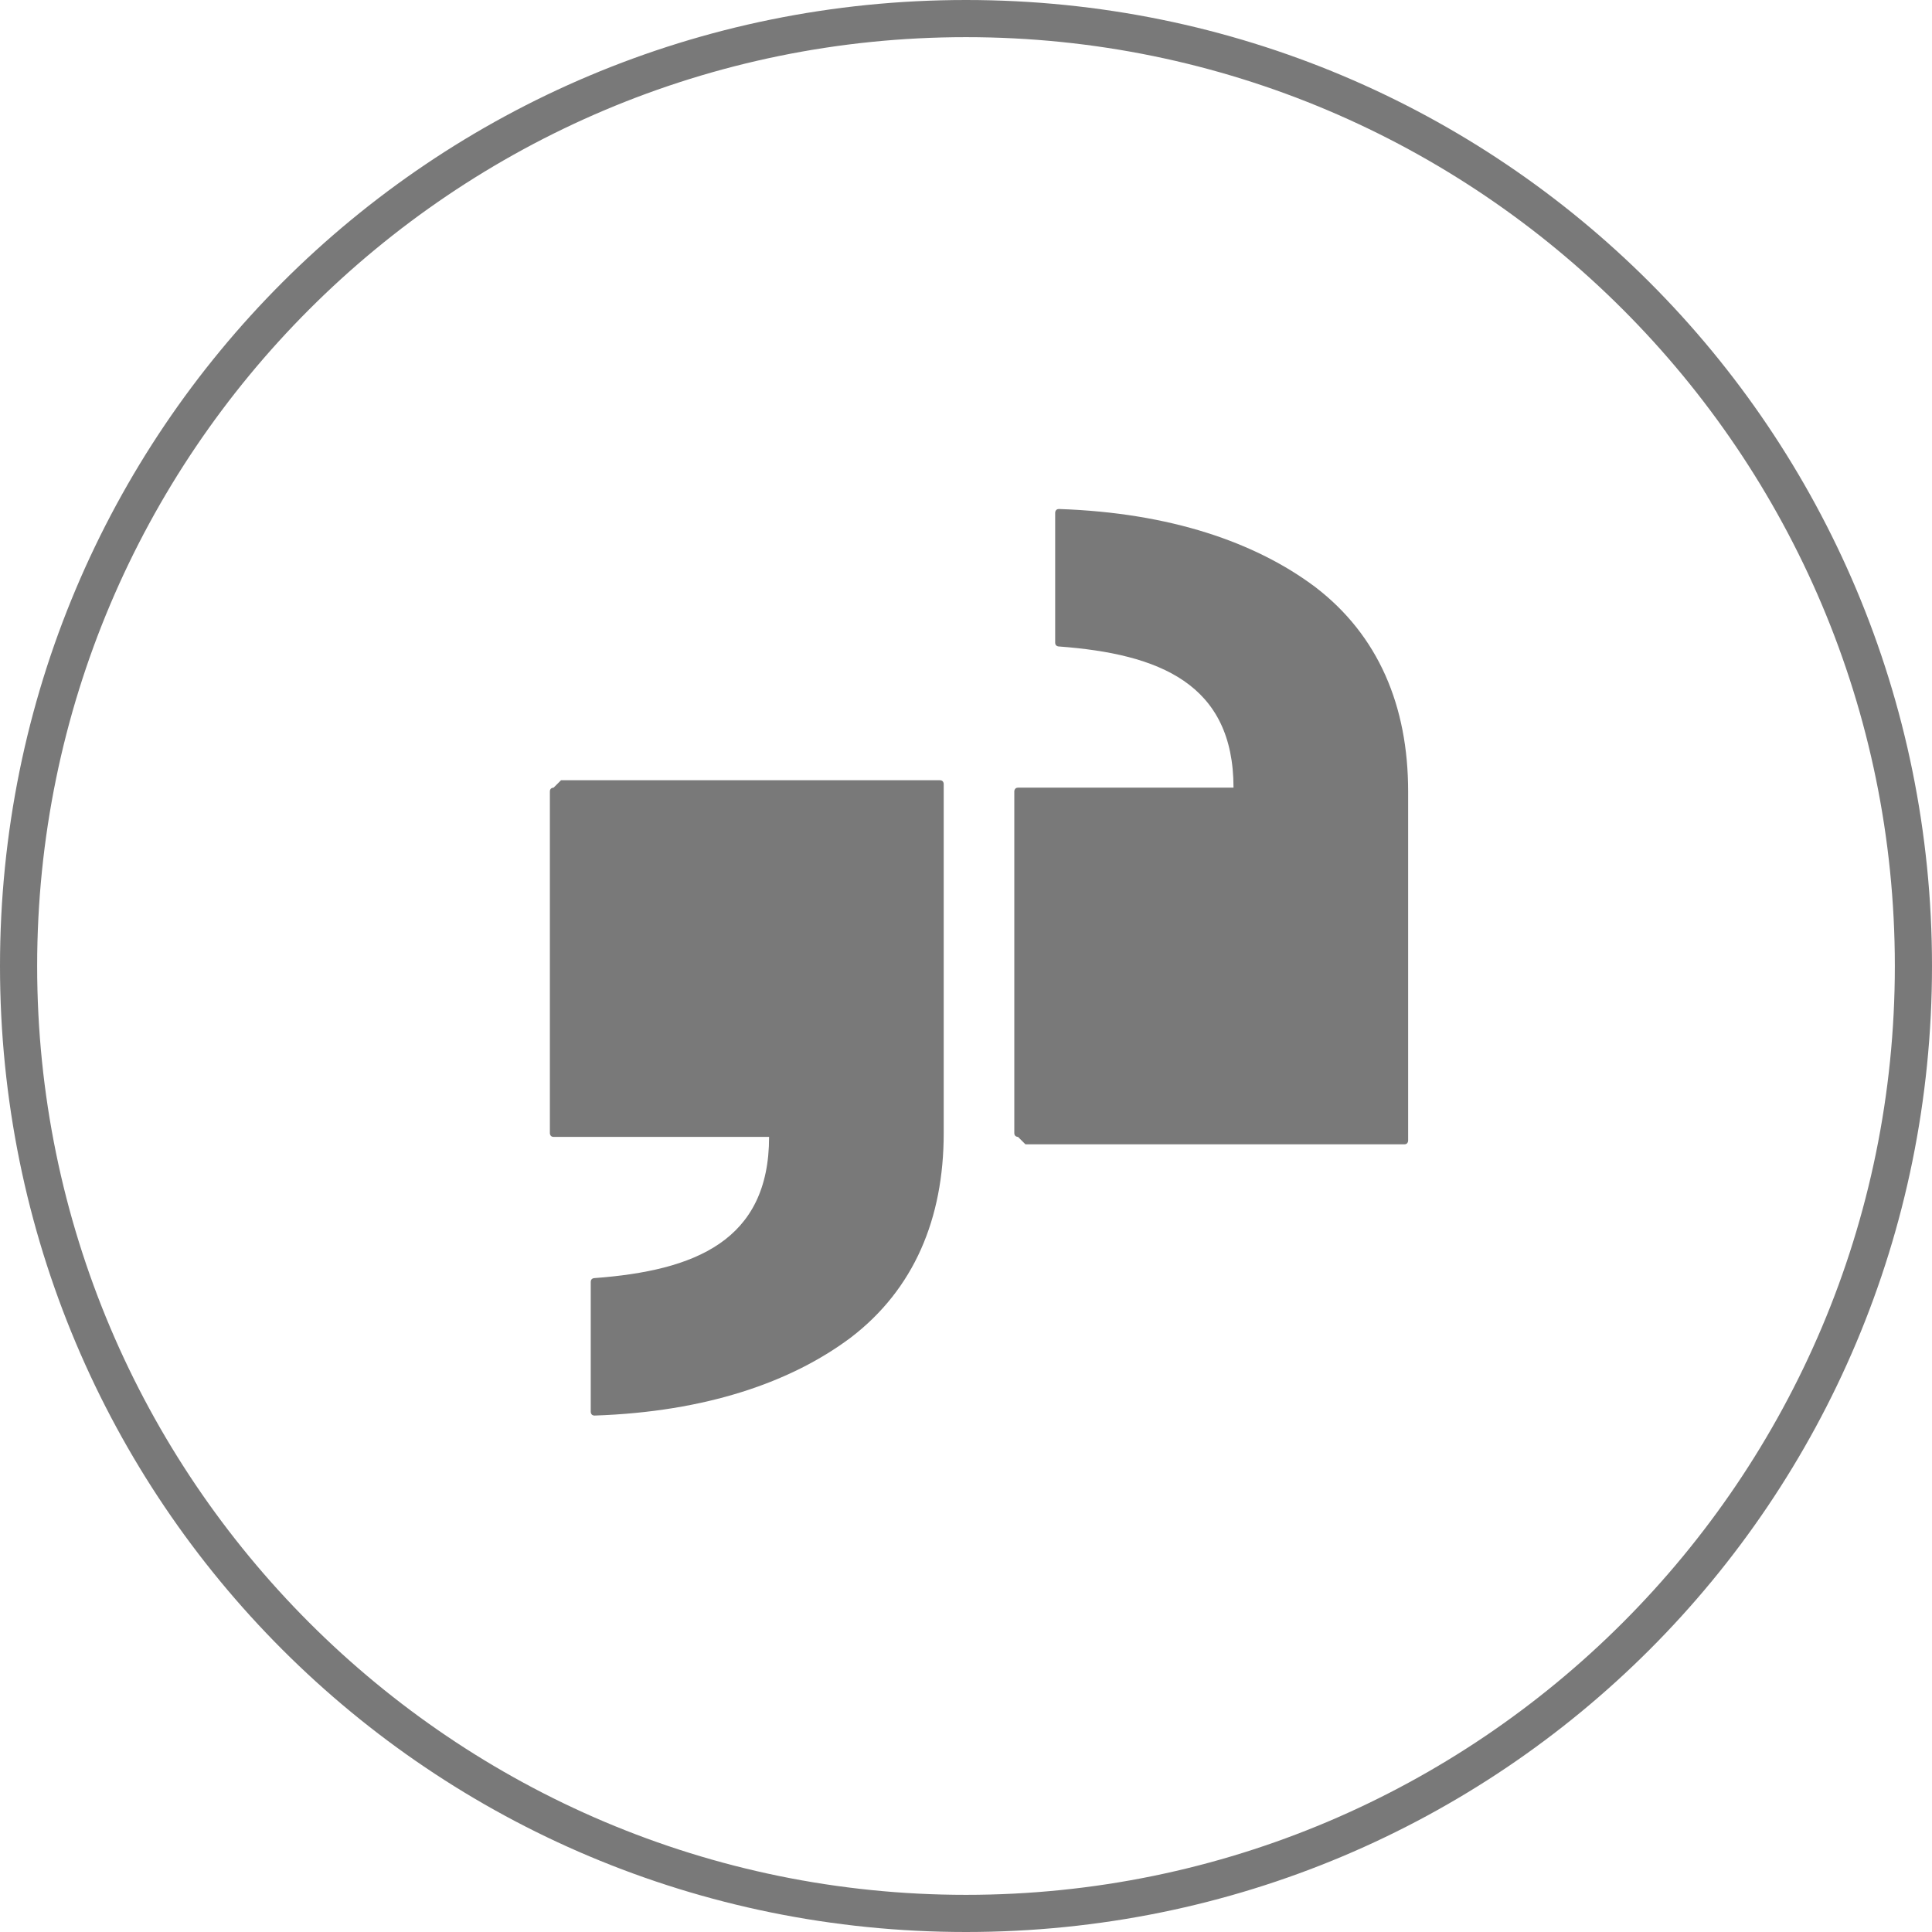
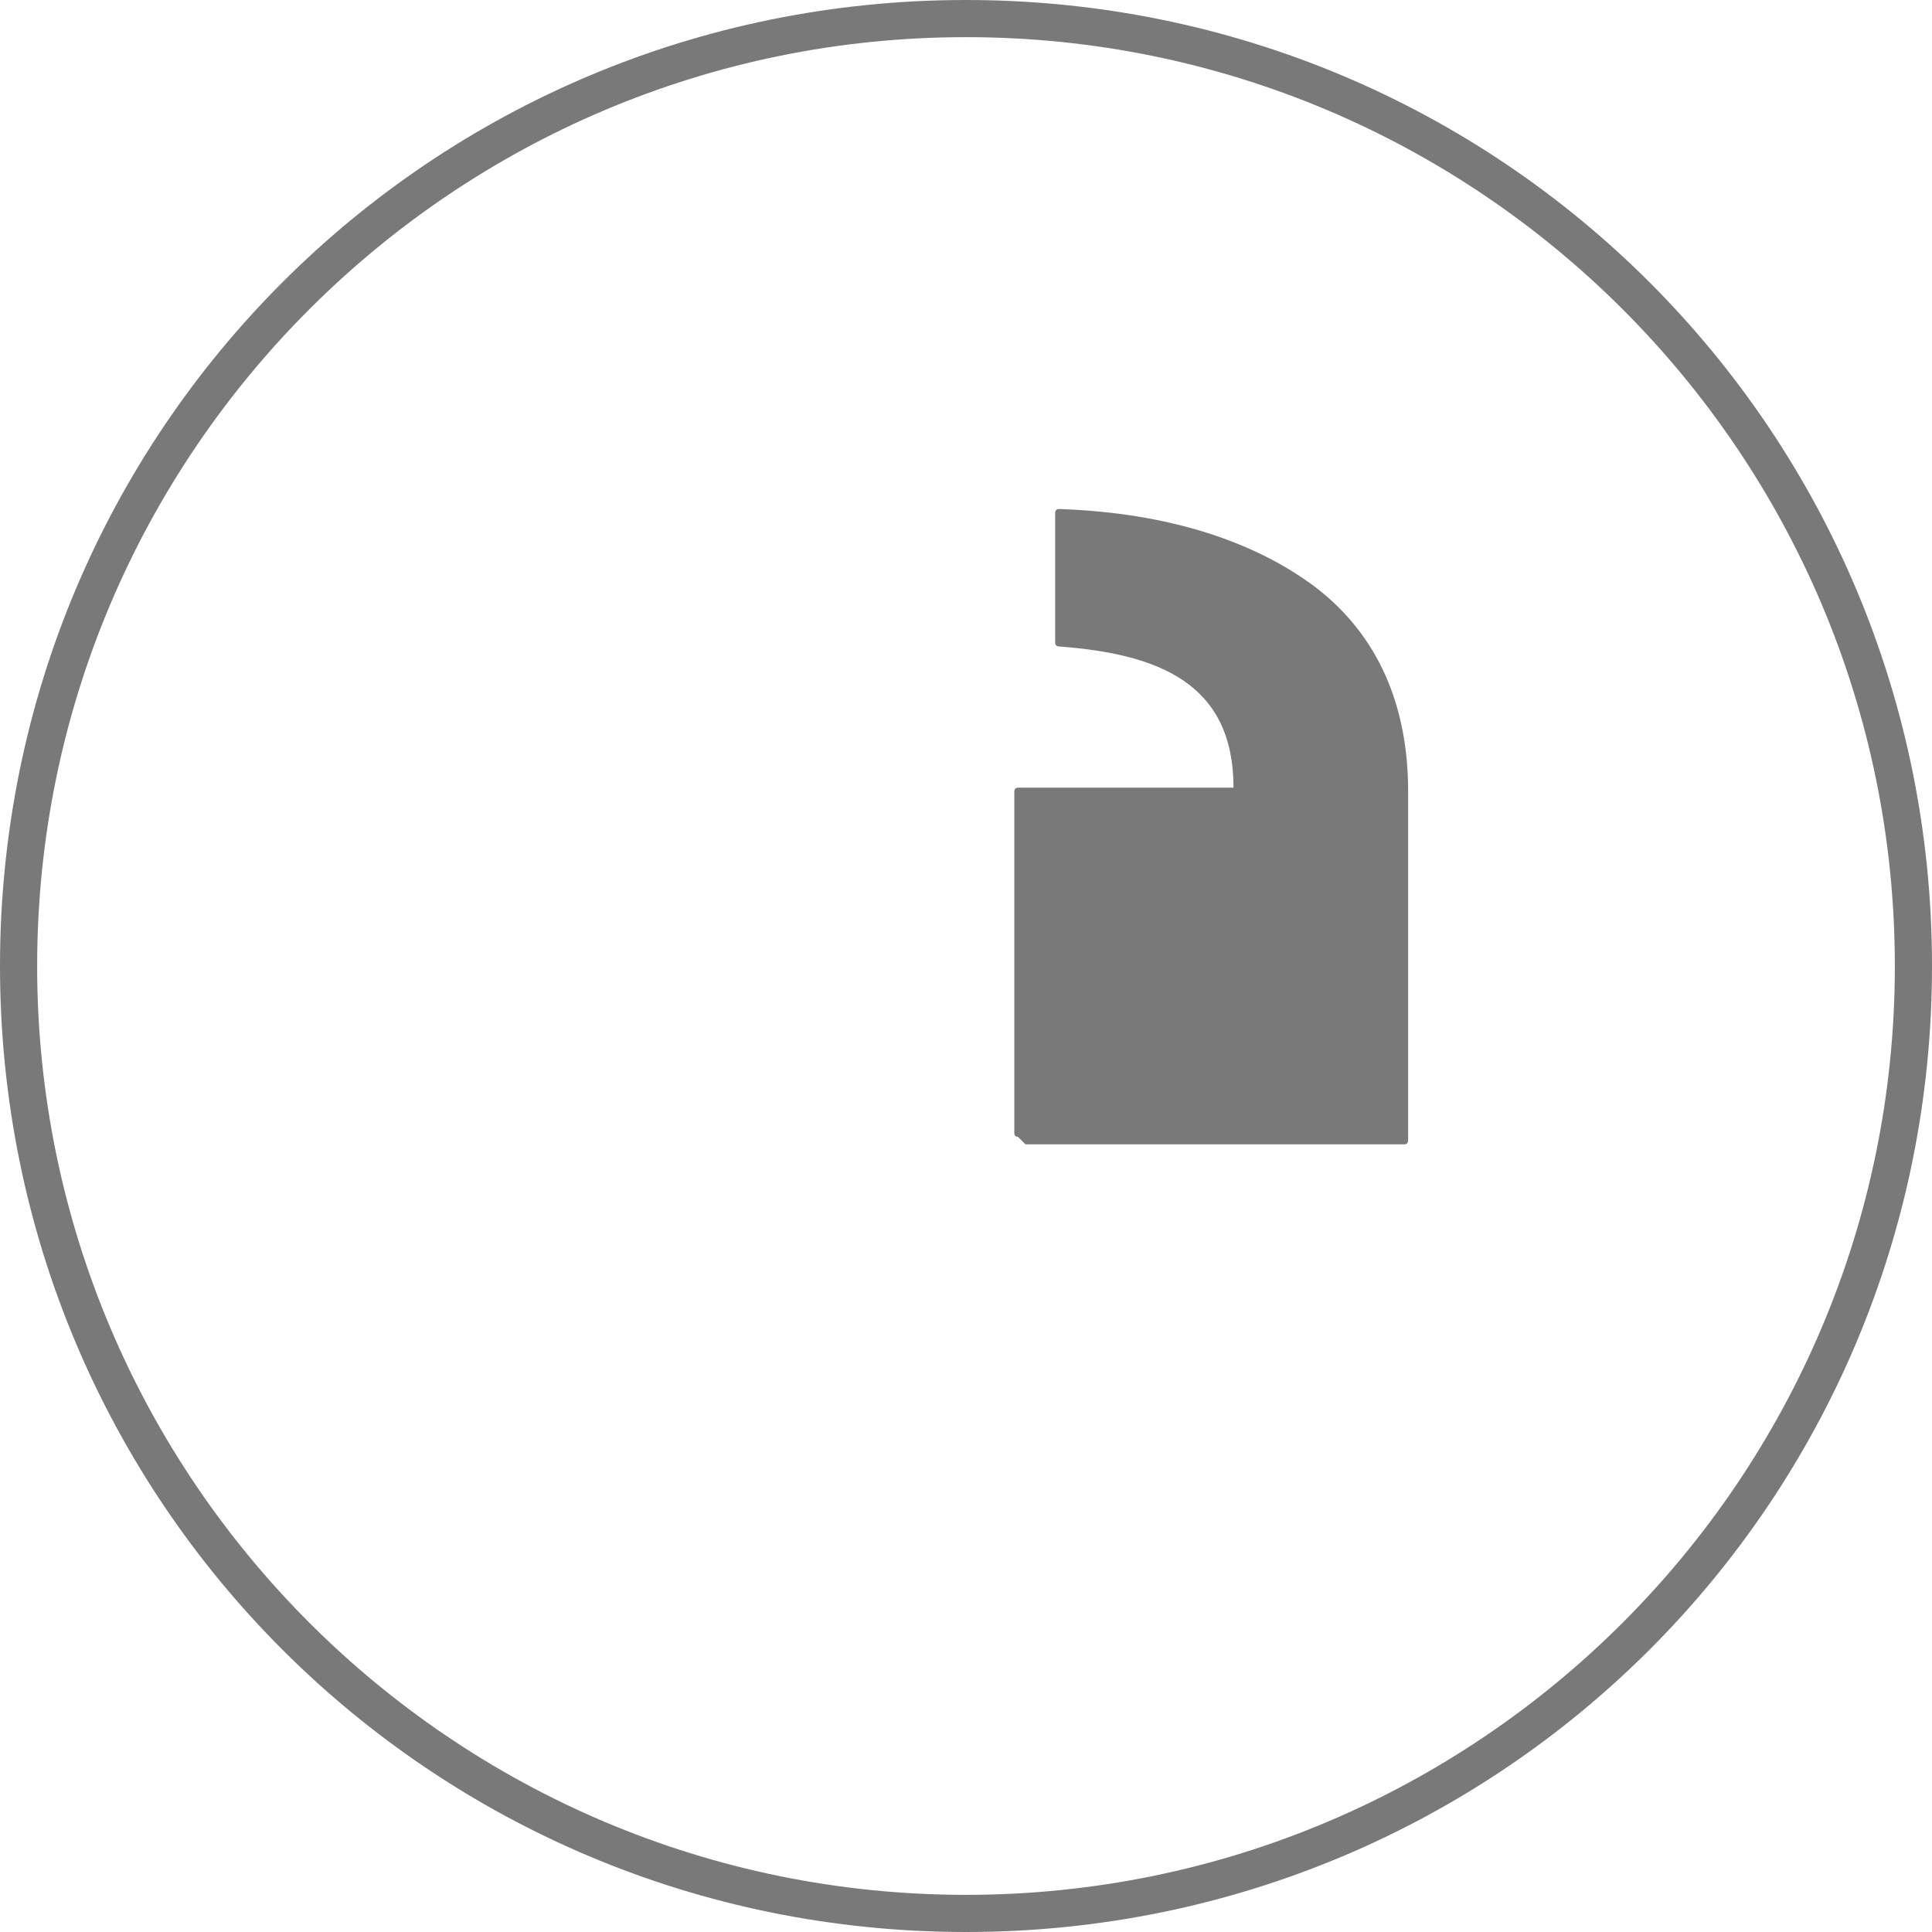
<svg xmlns="http://www.w3.org/2000/svg" version="1.1" viewBox="0 0 52 52">
  <defs>
    <style>
      .cls-1 {
        fill: #797979;
      }
    </style>
  </defs>
  <g>
    <g id="Layer_1">
      <g id="GD">
        <g id="IG">
          <path class="cls-1" d="M26,1c13.8,0,25,11.2,25,25s-11.2,25-25,25S1,39.8,1,26,12.2,1,26,1M26,0C11.6,0,0,11.6,0,26s11.6,26,26,26,26-11.6,26-26S40.4,0,26,0h0Z" />
        </g>
        <g id="Layer_3">
          <g>
-             <path class="cls-1" d="M14.9,21.2c0,0-.1,0-.1.1v9.2c0,0,0,.1.1.1h5.8c0,2.8-2,3.6-4.7,3.8,0,0-.1,0-.1.1v3.5c0,0,0,.1.1.1,3-.1,5.3-.9,6.9-2.1,1.7-1.3,2.5-3.2,2.5-5.5v-9.4c0,0,0-.1-.1-.1h-10.2Z" />
            <path class="cls-1" d="M27.4,30.6c0,0-.1,0-.1-.1v-9.2c0,0,0-.1.1-.1h5.8c0-2.8-2-3.6-4.7-3.8,0,0-.1,0-.1-.1v-3.5c0,0,0-.1.1-.1,3,.1,5.3.9,6.9,2.1,1.7,1.3,2.5,3.2,2.5,5.5v9.4c0,0,0,.1-.1.1h-10.2Z" />
          </g>
        </g>
      </g>
    </g>
  </g>
</svg>